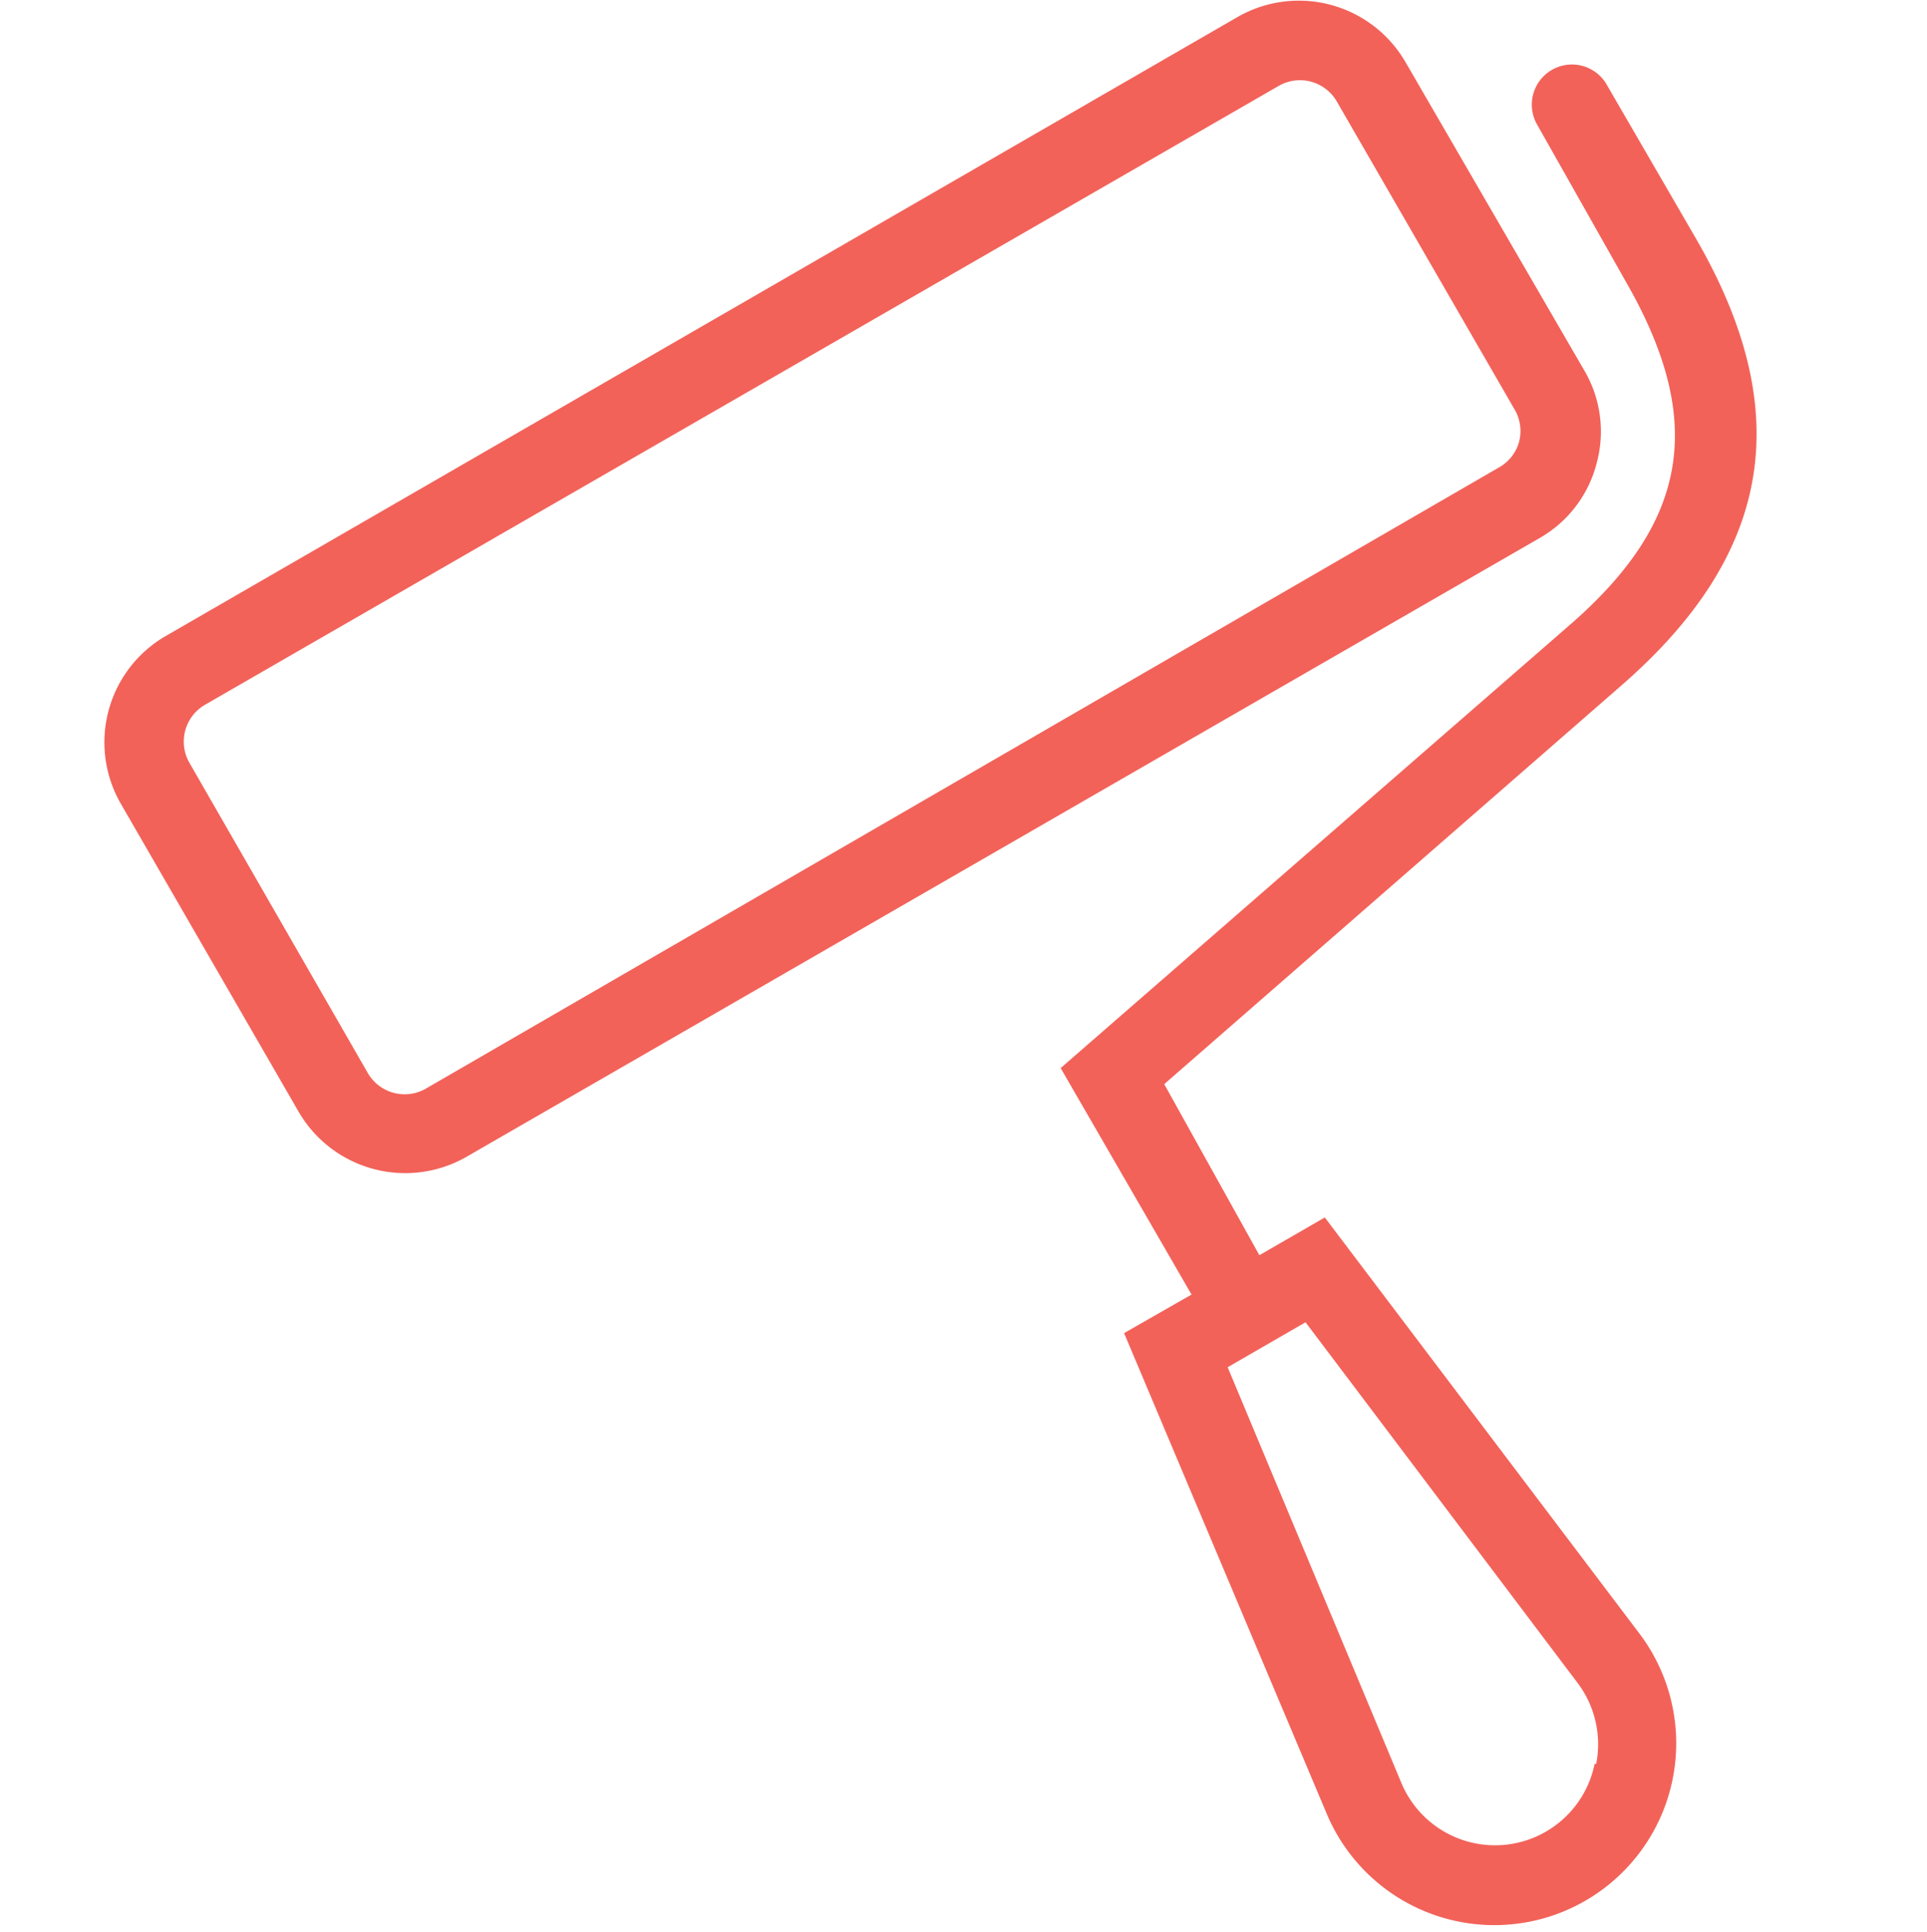
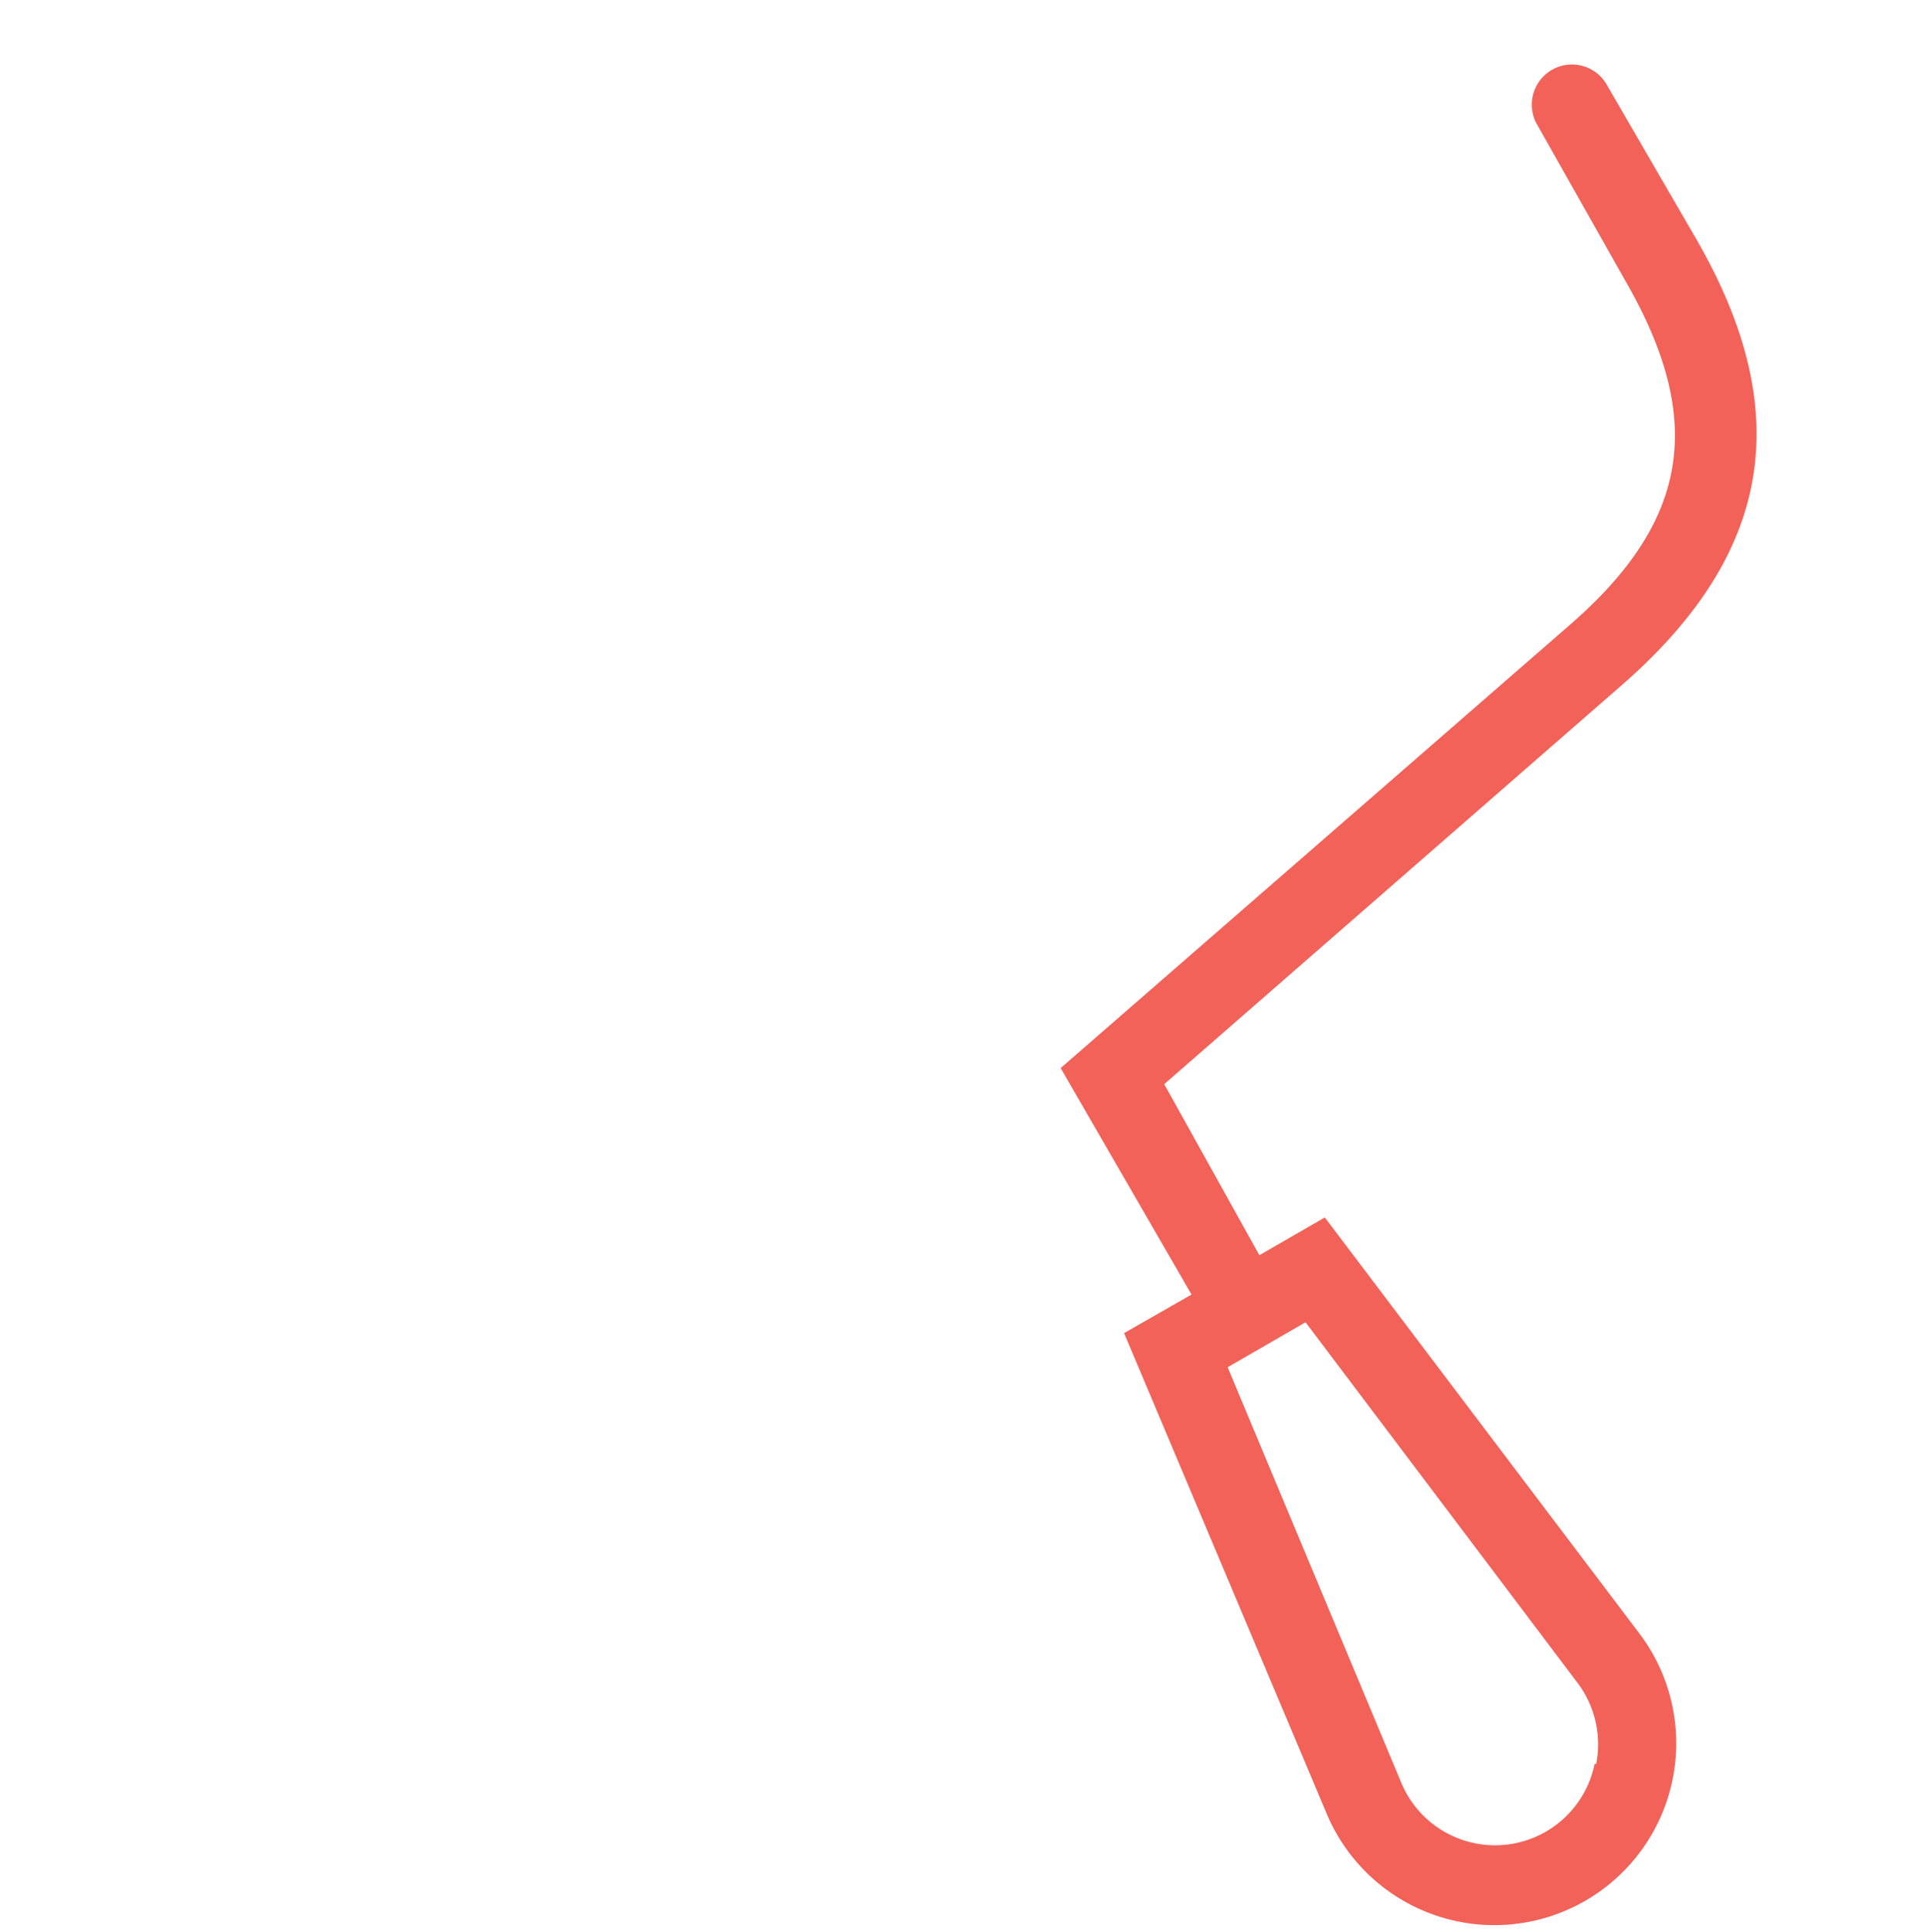
<svg xmlns="http://www.w3.org/2000/svg" width="48" height="48.11" viewBox="0 0 48 48.11">
  <title>icon48-repair</title>
  <g id="Layer_2">
    <g id="Layer_5">
-       <rect y="0.11" width="48" height="48" style="fill: none" />
      <g>
        <path d="M33,30.32l-1.63.94L29,27l11.4-9.94c3.75-3.27,4.34-6.8,1.85-11.11L40,2.07a1,1,0,0,0-1.73,1L40.49,7c2,3.47,1.59,6-1.43,8.6l-12.64,11,3.26,5.64L28,33.2l5.06,12a4.53,4.53,0,1,0,7.79-4.5Zm6.72,13.61a2.53,2.53,0,0,1-4.81.48L30.58,34.05l1.94-1.12,6.79,9A2.54,2.54,0,0,1,39.76,43.93Z" style="fill: #f26259" />
-         <path d="M39.77,11.54a3,3,0,0,0-.31-2.32L35,1.53A3.07,3.07,0,0,0,30.85.41L4.11,15.85A3.06,3.06,0,0,0,3,20l4.44,7.69a3.07,3.07,0,0,0,4.18,1.12L38.35,13.4A3,3,0,0,0,39.77,11.54ZM37.84,11a1.05,1.05,0,0,1-.5.64L10.61,27.11a1.06,1.06,0,0,1-1.45-.39L4.72,19a1.06,1.06,0,0,1,.39-1.45L31.85,2.14a1.06,1.06,0,0,1,1.45.39l4.44,7.69A1.06,1.06,0,0,1,37.84,11Z" style="fill: #f26259" />
      </g>
    </g>
  </g>
</svg>